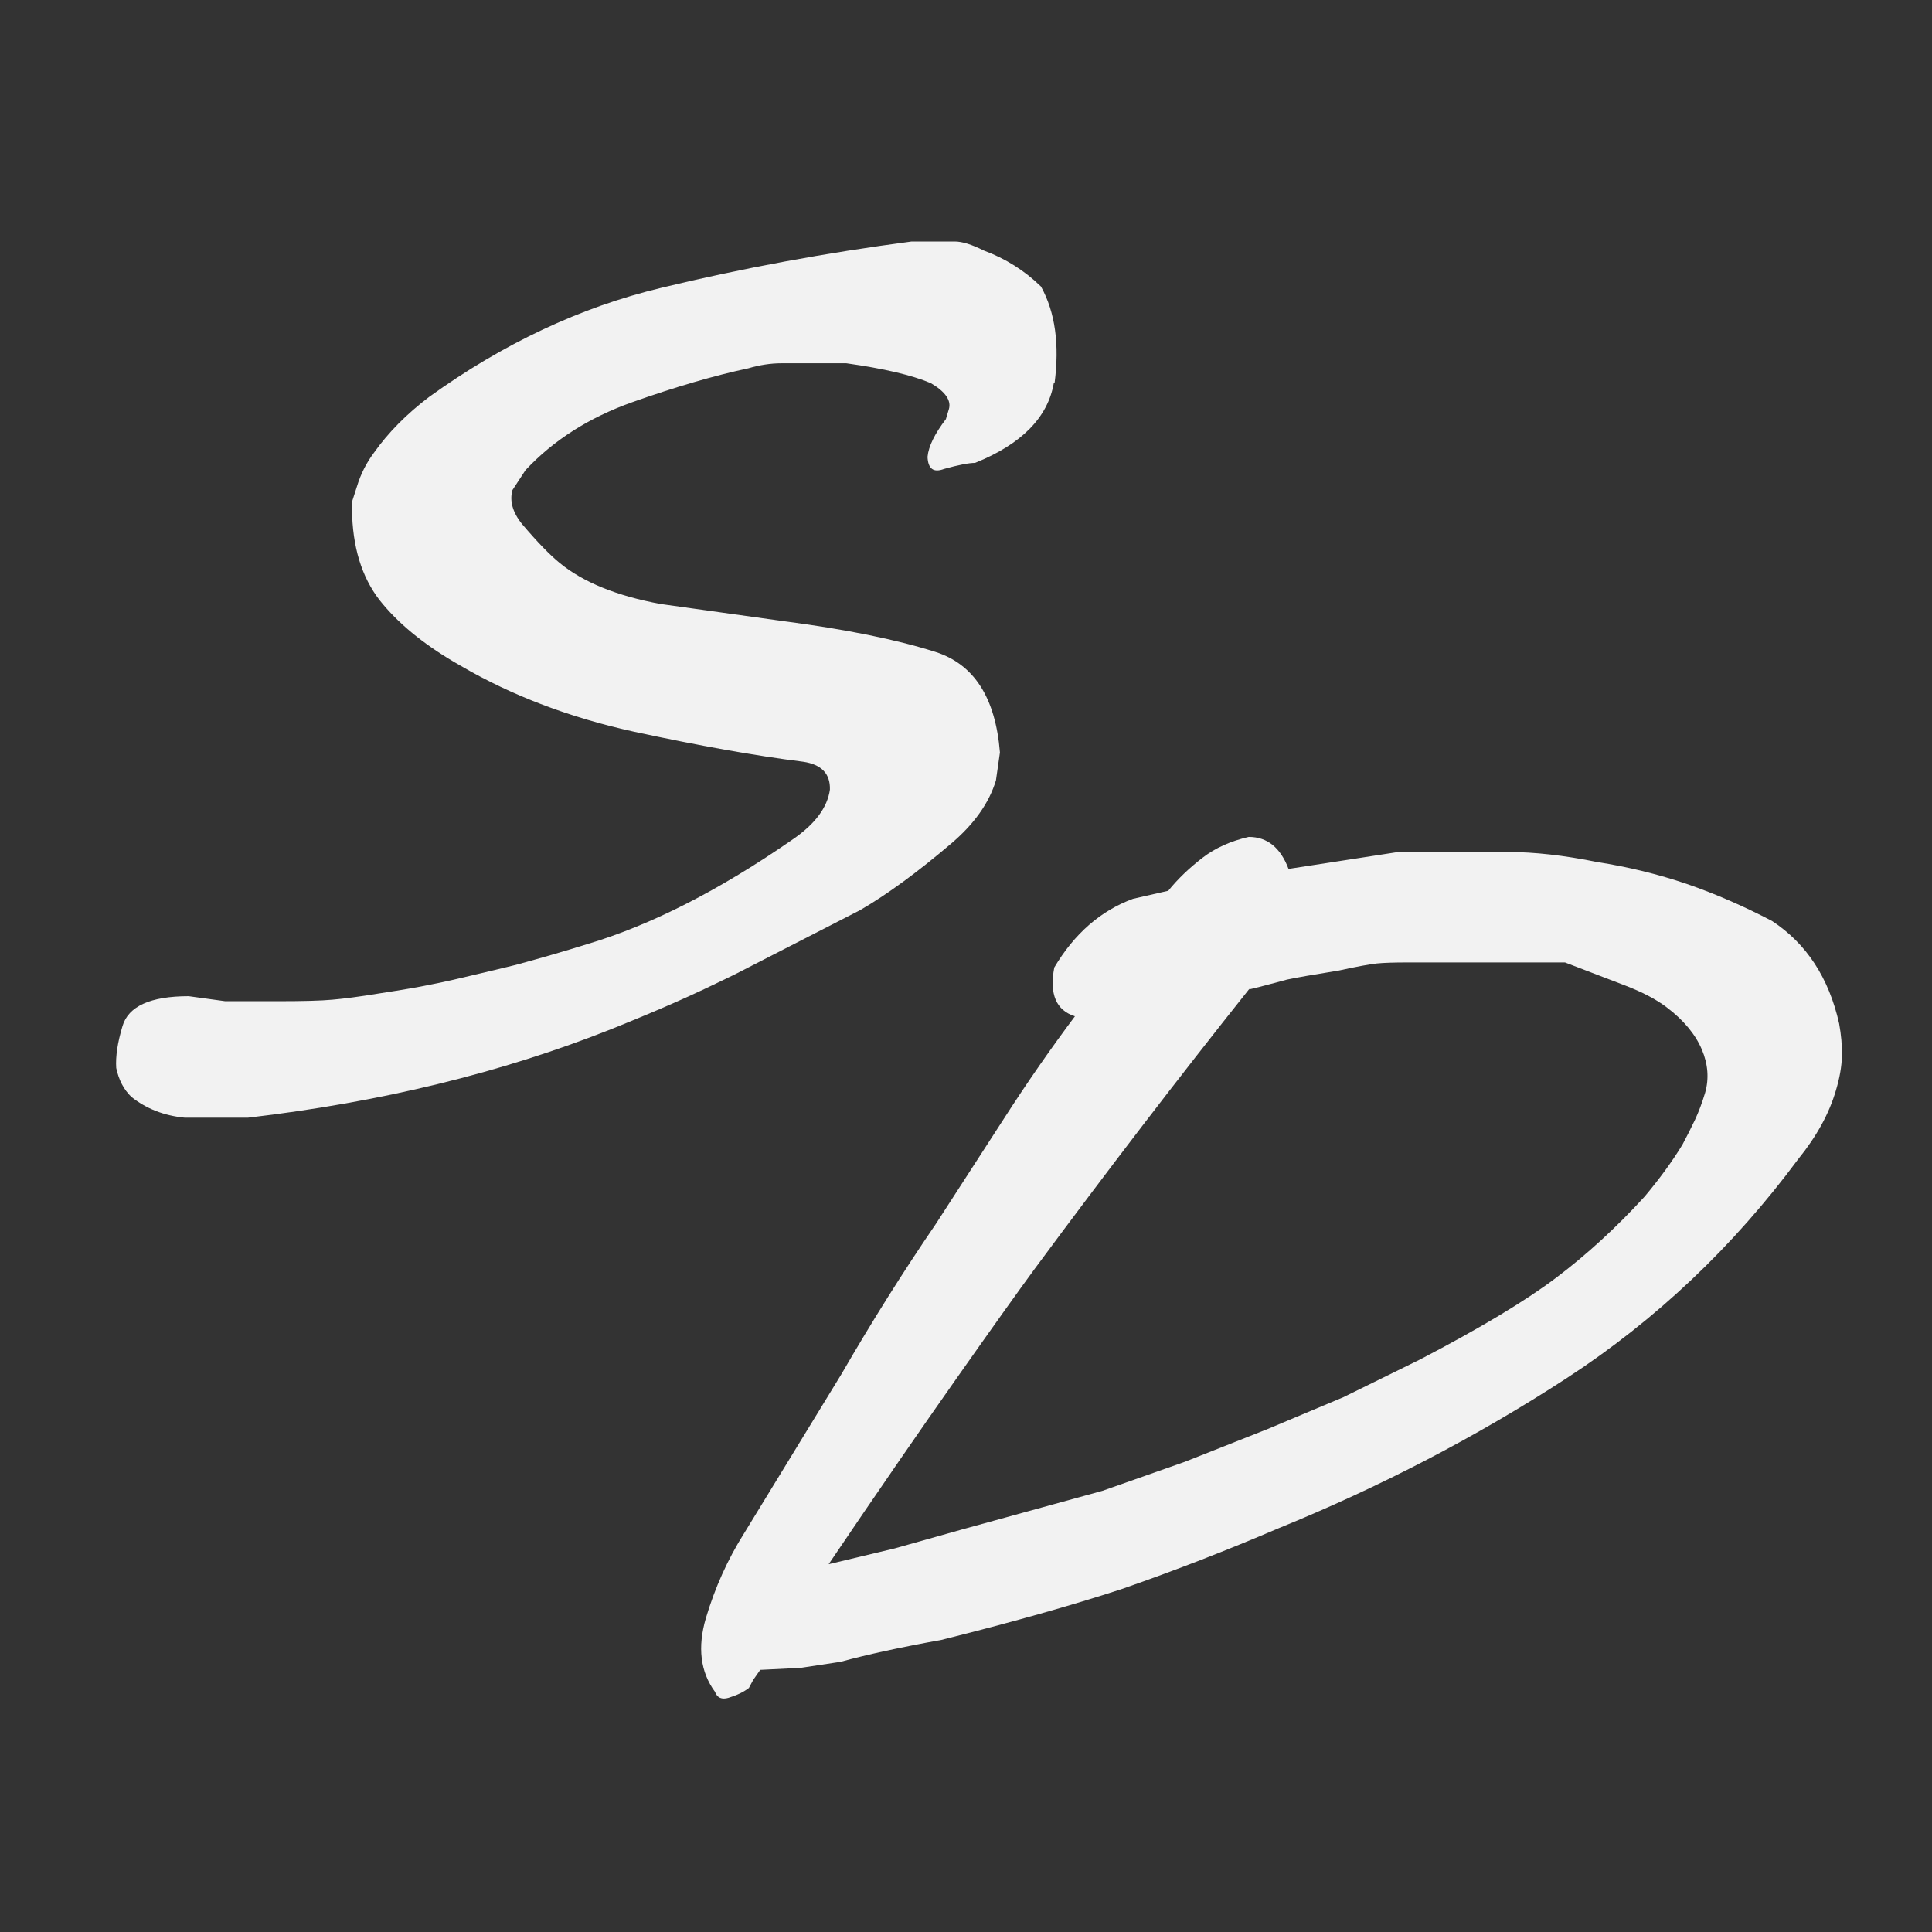
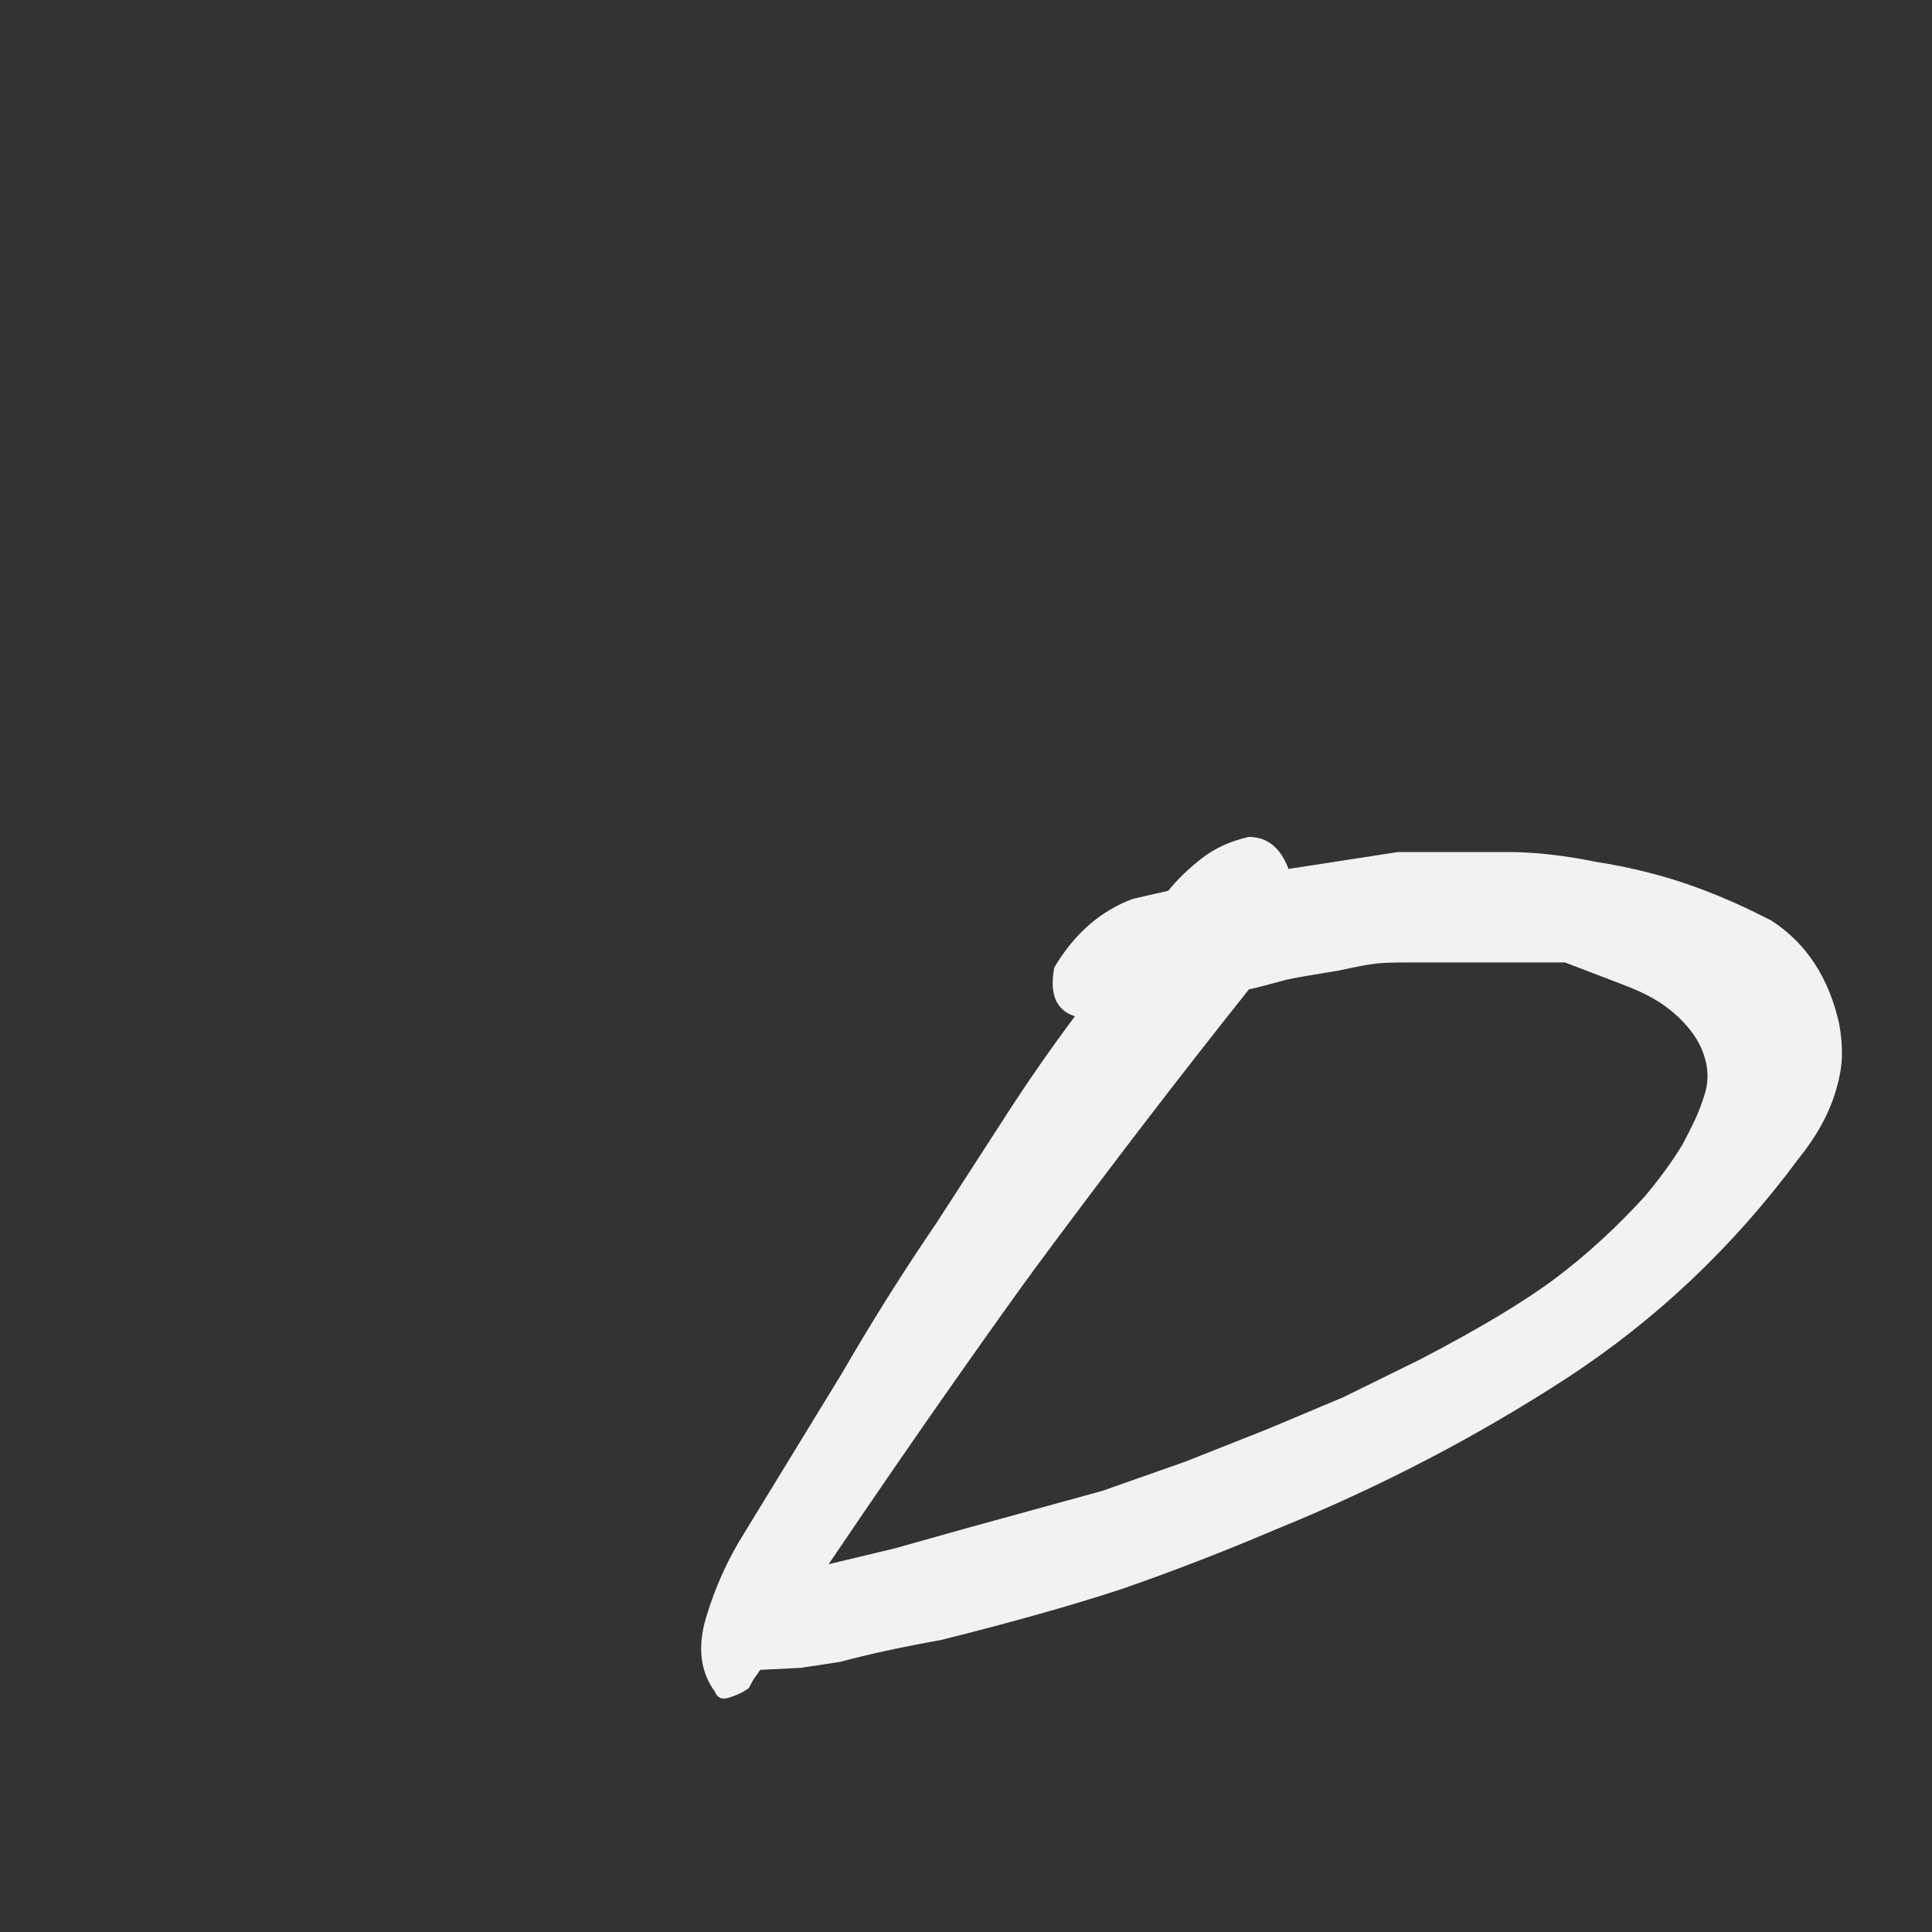
<svg xmlns="http://www.w3.org/2000/svg" width="32" height="32" viewBox="0 0 32 32" fill="none">
  <rect x="0" y="0" width="32" height="32" fill="#333333" stroke="none" />
-   <path d="M17.454 6.346C17.354 6.917 16.917 7.358 16.15 7.667C16.05 7.667 15.879 7.7 15.637 7.767C15.463 7.833 15.371 7.767 15.363 7.567C15.379 7.392 15.483 7.183 15.667 6.942L15.717 6.775C15.758 6.633 15.658 6.487 15.417 6.346C15.104 6.213 14.637 6.104 14.017 6.017H13.658H13.404C13.213 6.017 13.058 6.017 12.946 6.017C12.762 6.017 12.579 6.046 12.396 6.1C11.829 6.221 11.188 6.408 10.471 6.662C9.754 6.917 9.167 7.292 8.704 7.787L8.488 8.117C8.438 8.292 8.488 8.483 8.646 8.679C8.9 8.979 9.108 9.192 9.271 9.325C9.662 9.646 10.221 9.871 10.942 10.004L12.967 10.287C14.004 10.421 14.842 10.592 15.488 10.796C16.133 11 16.488 11.554 16.562 12.463L16.496 12.925C16.383 13.3 16.133 13.654 15.742 13.983C15.196 14.446 14.7 14.812 14.246 15.075L12.183 16.133C11.825 16.308 11.492 16.467 11.179 16.604C10.867 16.742 10.517 16.887 10.133 17.042C8.3 17.771 6.292 18.258 4.108 18.512H3.346H3.058C2.717 18.479 2.421 18.363 2.175 18.167C2.05 18.046 1.967 17.887 1.925 17.688C1.913 17.5 1.946 17.271 2.029 16.996C2.125 16.667 2.492 16.5 3.125 16.5L3.729 16.583H4.629C5.025 16.583 5.317 16.575 5.504 16.558C5.692 16.542 5.958 16.508 6.308 16.45C6.658 16.396 6.933 16.35 7.129 16.308C7.329 16.271 7.6 16.208 7.946 16.125C8.292 16.042 8.508 15.992 8.596 15.967C8.963 15.867 9.342 15.758 9.729 15.637C10.787 15.321 11.921 14.742 13.129 13.904C13.5 13.65 13.704 13.375 13.746 13.079C13.754 12.817 13.608 12.662 13.304 12.617C12.504 12.517 11.575 12.35 10.508 12.121C9.442 11.887 8.483 11.525 7.633 11.029C7.088 10.721 6.658 10.383 6.346 10.012C6.029 9.642 5.858 9.154 5.833 8.55V8.304L5.912 8.058C5.975 7.85 6.071 7.662 6.196 7.496C6.429 7.167 6.733 6.858 7.112 6.571C8.333 5.692 9.613 5.088 10.954 4.767C12.296 4.442 13.675 4.188 15.1 4C15.475 4 15.713 4 15.812 4C15.938 4 16.096 4.05 16.296 4.15C16.654 4.283 16.967 4.479 17.242 4.746C17.479 5.175 17.55 5.708 17.467 6.346H17.454Z" fill="#F2F2F2" />
  <path d="M12.592 27.658L12.475 27.825L12.404 27.958C12.317 28.025 12.204 28.079 12.067 28.121C11.954 28.154 11.879 28.121 11.842 28.021C11.6 27.692 11.55 27.283 11.692 26.8C11.842 26.296 12.054 25.825 12.325 25.396L13.938 22.758C14.442 21.887 14.963 21.058 15.504 20.267L16.625 18.533C17.021 17.916 17.417 17.35 17.804 16.833C17.492 16.733 17.379 16.466 17.462 16.025C17.796 15.462 18.233 15.083 18.767 14.887L19.35 14.754C19.508 14.558 19.7 14.375 19.917 14.208C20.133 14.041 20.392 13.929 20.683 13.862C20.988 13.862 21.208 14.037 21.342 14.392L22.212 14.258L23.158 14.112C23.408 14.112 23.738 14.112 24.146 14.112C24.554 14.112 24.829 14.112 24.979 14.112C25.408 14.112 25.904 14.166 26.458 14.279C26.967 14.358 27.462 14.479 27.942 14.642C28.421 14.808 28.887 15.012 29.35 15.254C29.921 15.629 30.292 16.196 30.462 16.954C30.496 17.142 30.512 17.321 30.508 17.491C30.504 17.662 30.471 17.854 30.408 18.062C30.296 18.446 30.087 18.825 29.783 19.2C28.708 20.65 27.429 21.862 25.946 22.829C24.458 23.796 22.867 24.625 21.167 25.317C20.35 25.666 19.488 26.004 18.575 26.321C17.733 26.596 16.742 26.875 15.592 27.162C14.921 27.283 14.363 27.404 13.921 27.525L13.262 27.625L12.592 27.658ZM20.696 16.375C19.508 17.866 18.321 19.416 17.137 21.017C16.871 21.379 16.442 21.979 15.85 22.821C15.258 23.662 14.55 24.687 13.725 25.908L14.821 25.646L15.933 25.333L18.262 24.692L19.625 24.212L20.992 23.671L22.25 23.142L23.521 22.517C24.512 22 25.262 21.55 25.771 21.166C26.279 20.783 26.771 20.333 27.242 19.817C27.483 19.529 27.692 19.246 27.867 18.958C27.942 18.817 28.012 18.679 28.075 18.546C28.137 18.412 28.192 18.267 28.242 18.1C28.308 17.871 28.292 17.629 28.188 17.383C28.083 17.137 27.892 16.9 27.604 16.683C27.429 16.55 27.196 16.429 26.913 16.321L25.921 15.941H25.562H25.258H24.988H24.767H23.933H23.321C23.096 15.941 22.921 15.946 22.804 15.958C22.688 15.971 22.479 16.008 22.175 16.075C21.758 16.142 21.471 16.192 21.317 16.225C21.033 16.3 20.825 16.358 20.692 16.387L20.696 16.375Z" fill="#F2F2F2" />
</svg>